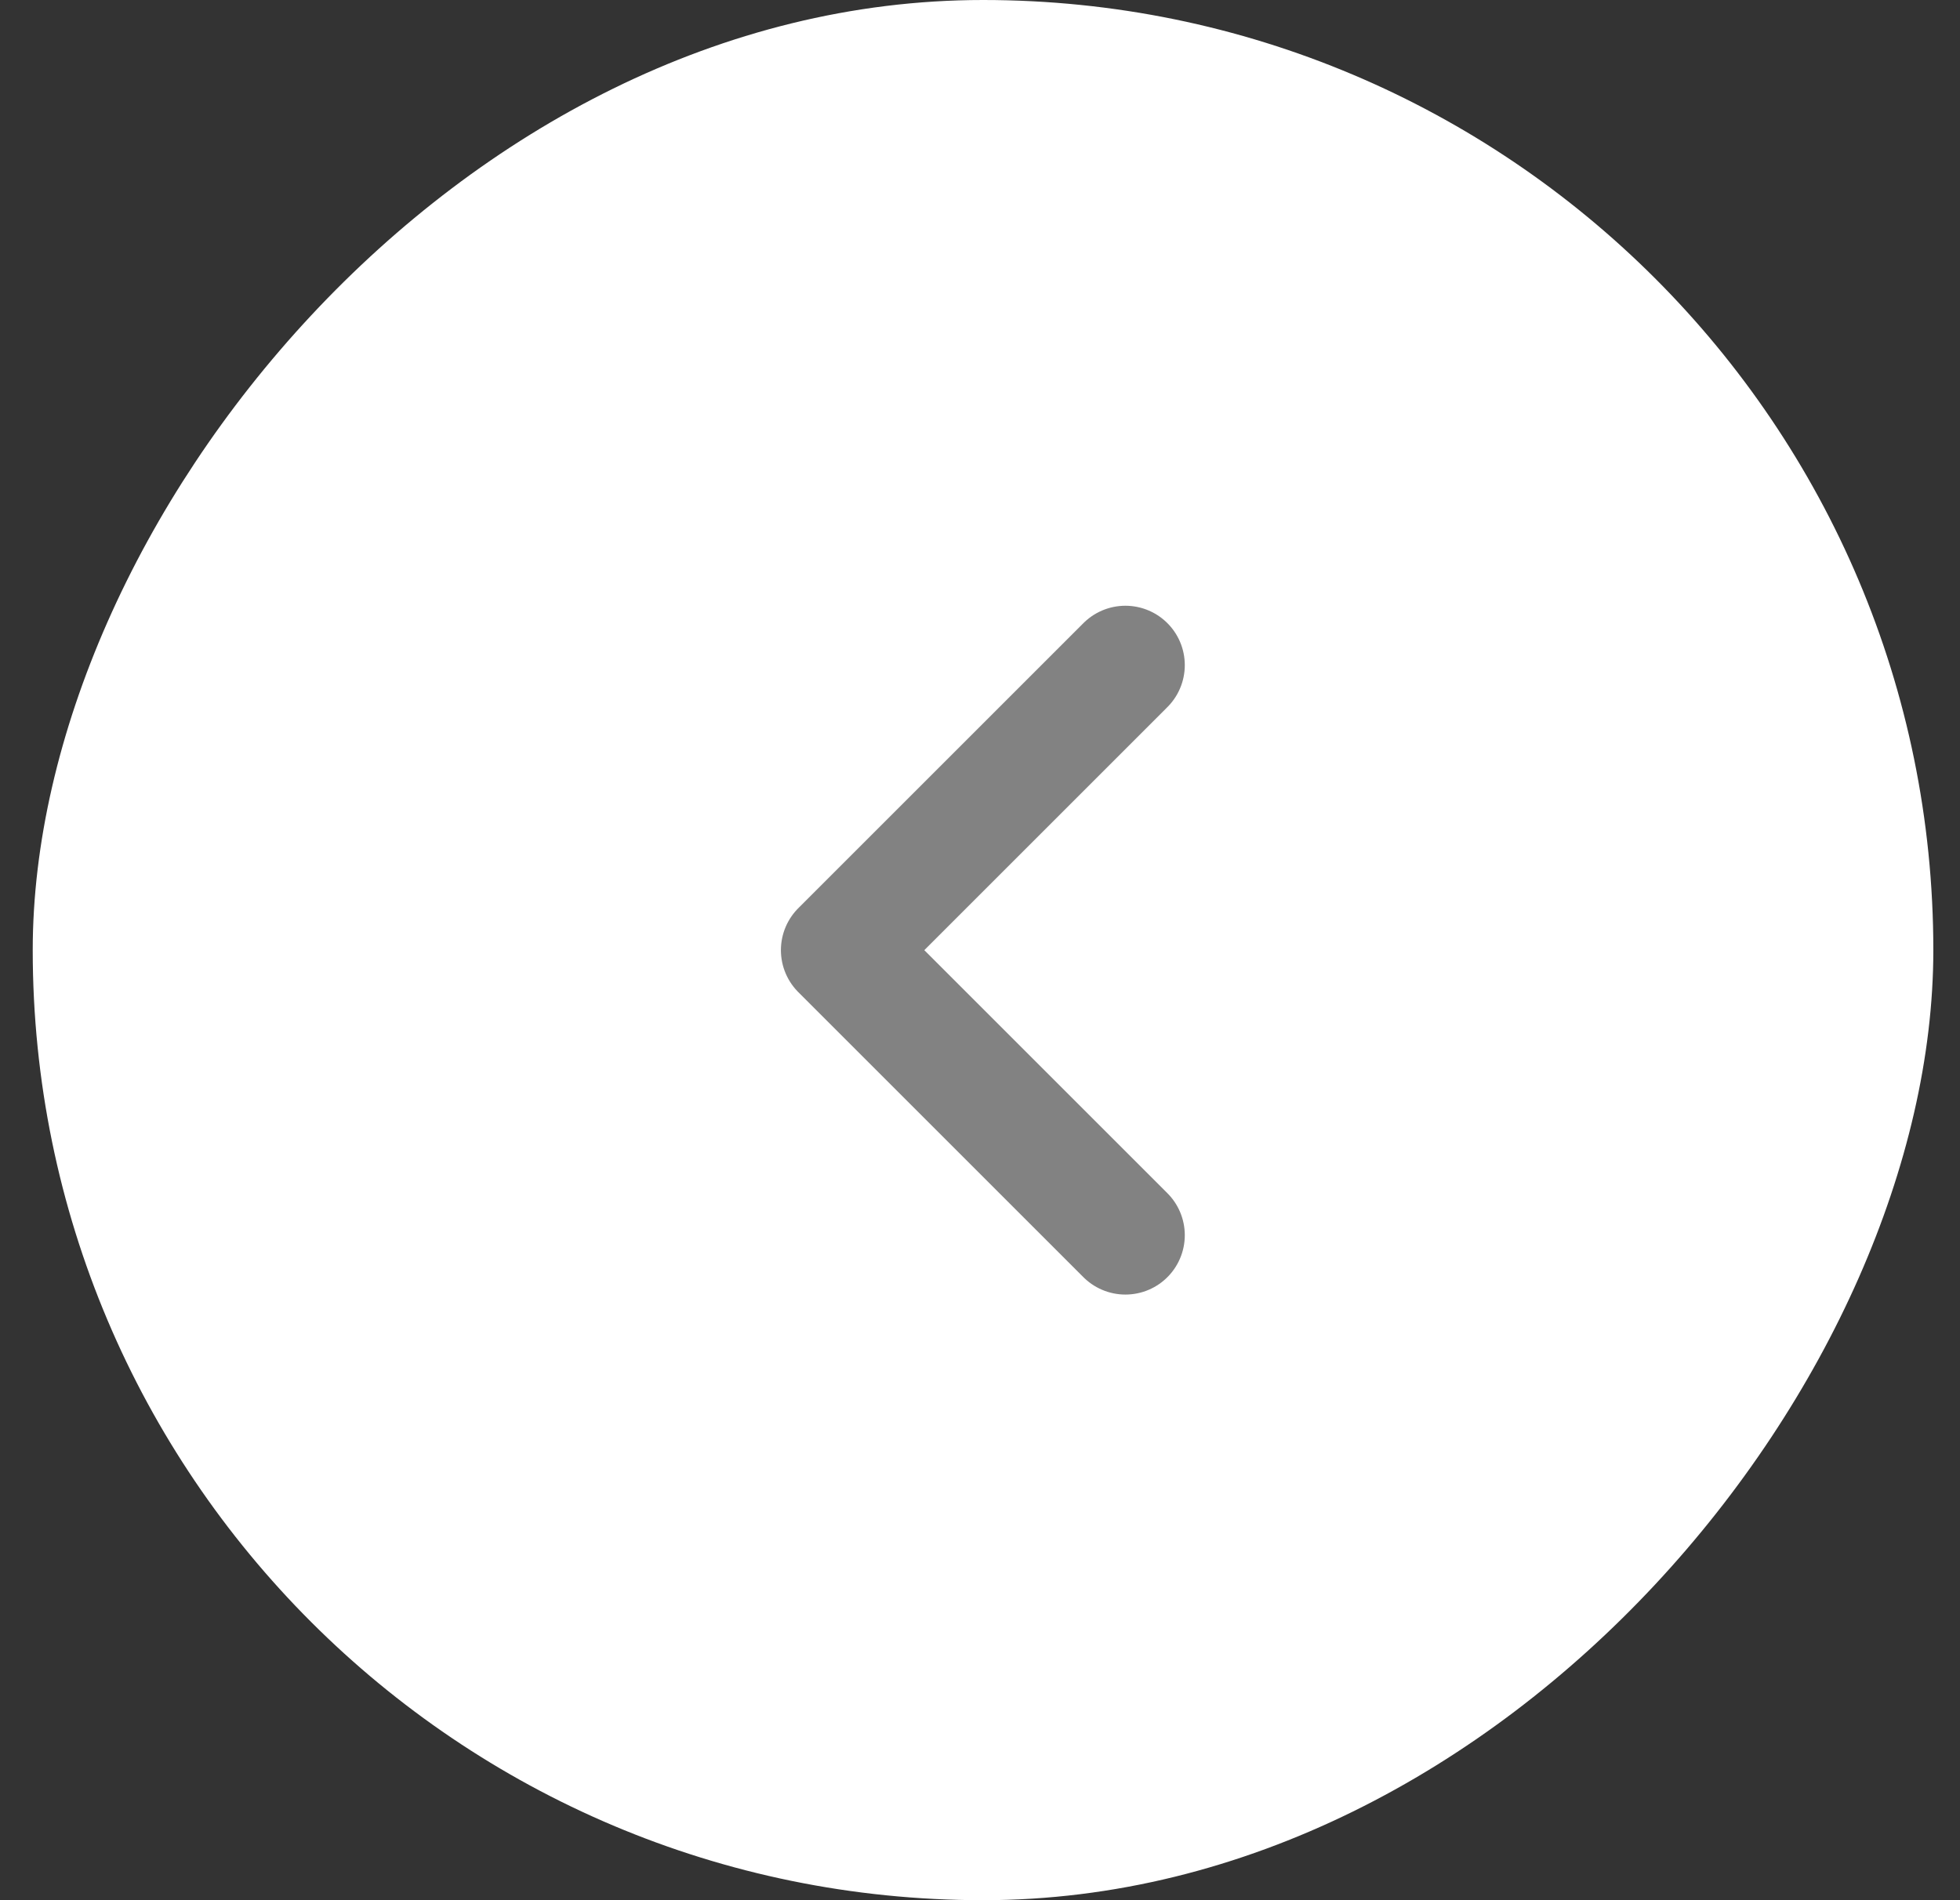
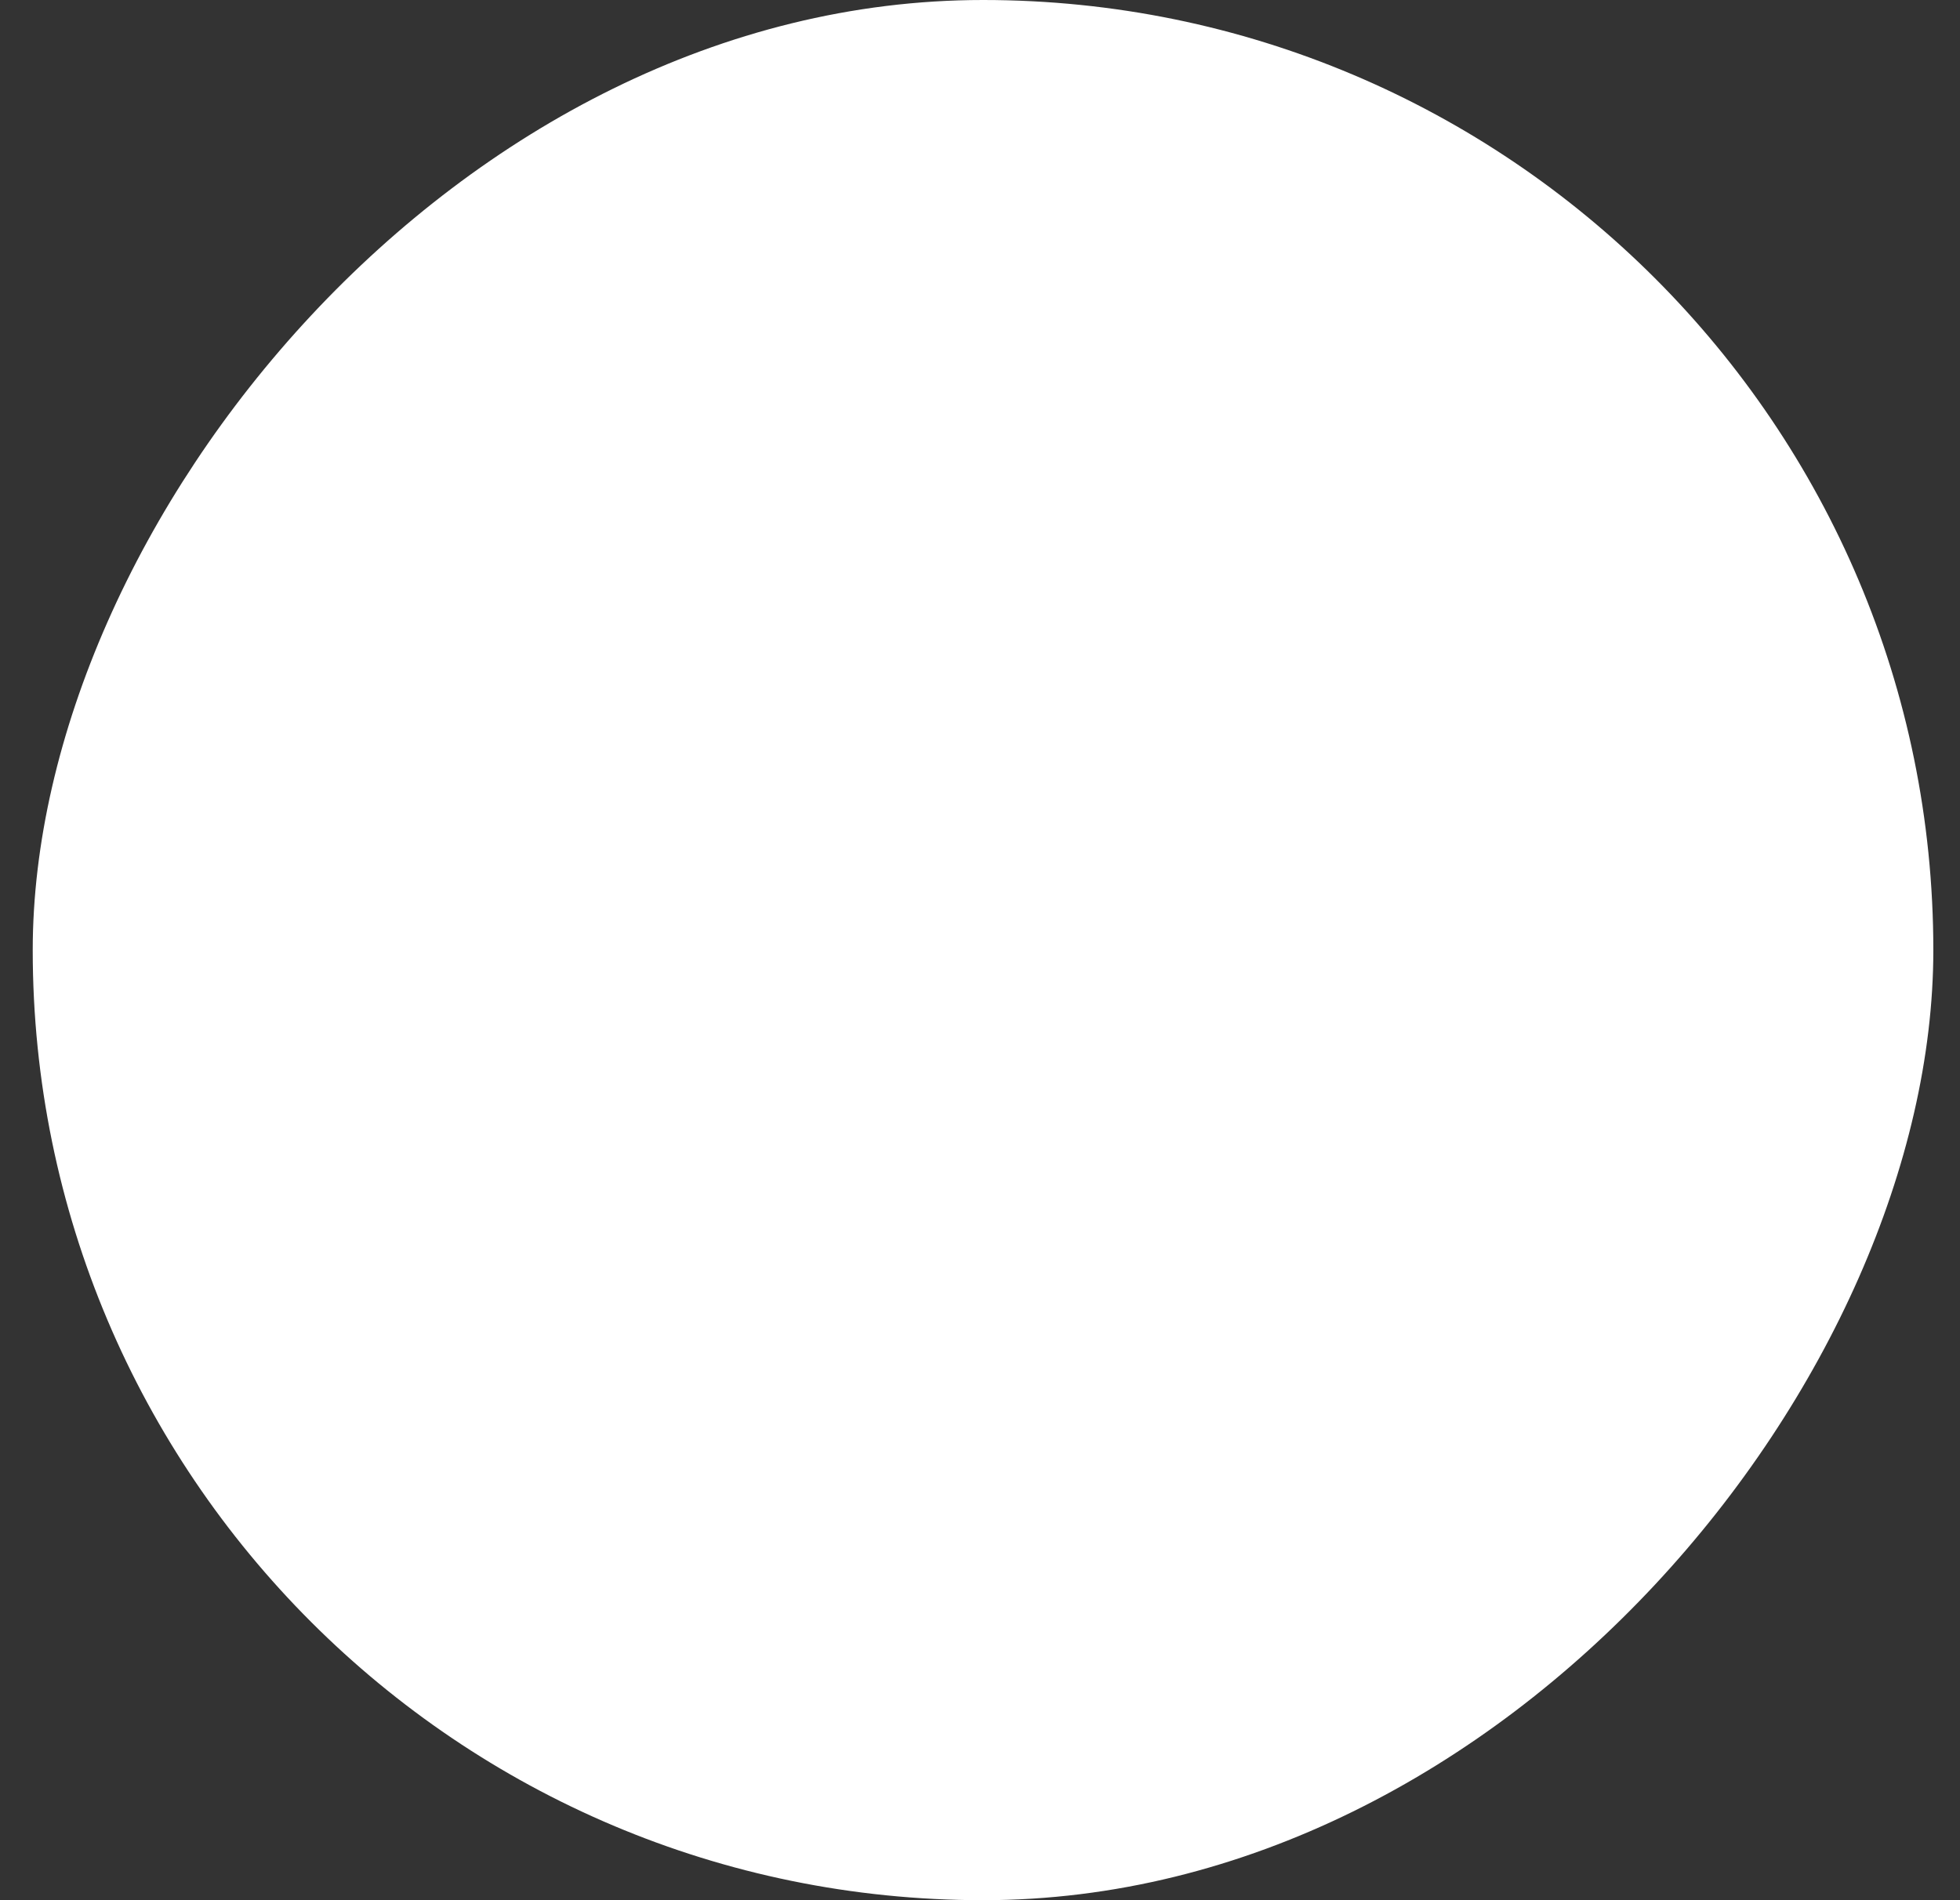
<svg xmlns="http://www.w3.org/2000/svg" width="33" height="32" viewBox="0 0 33 32" fill="none">
  <rect x="0" y="0" width="33" height="32" fill="#333333" stroke="none" />
  <rect width="32" height="32" rx="16" transform="matrix(1 0 0 -1 0.551 32)" fill="white" />
-   <path d="M18.948 11.201L14.148 16.001L18.948 20.801" stroke="#828282" stroke-width="2" stroke-linecap="round" stroke-linejoin="round" />
</svg>